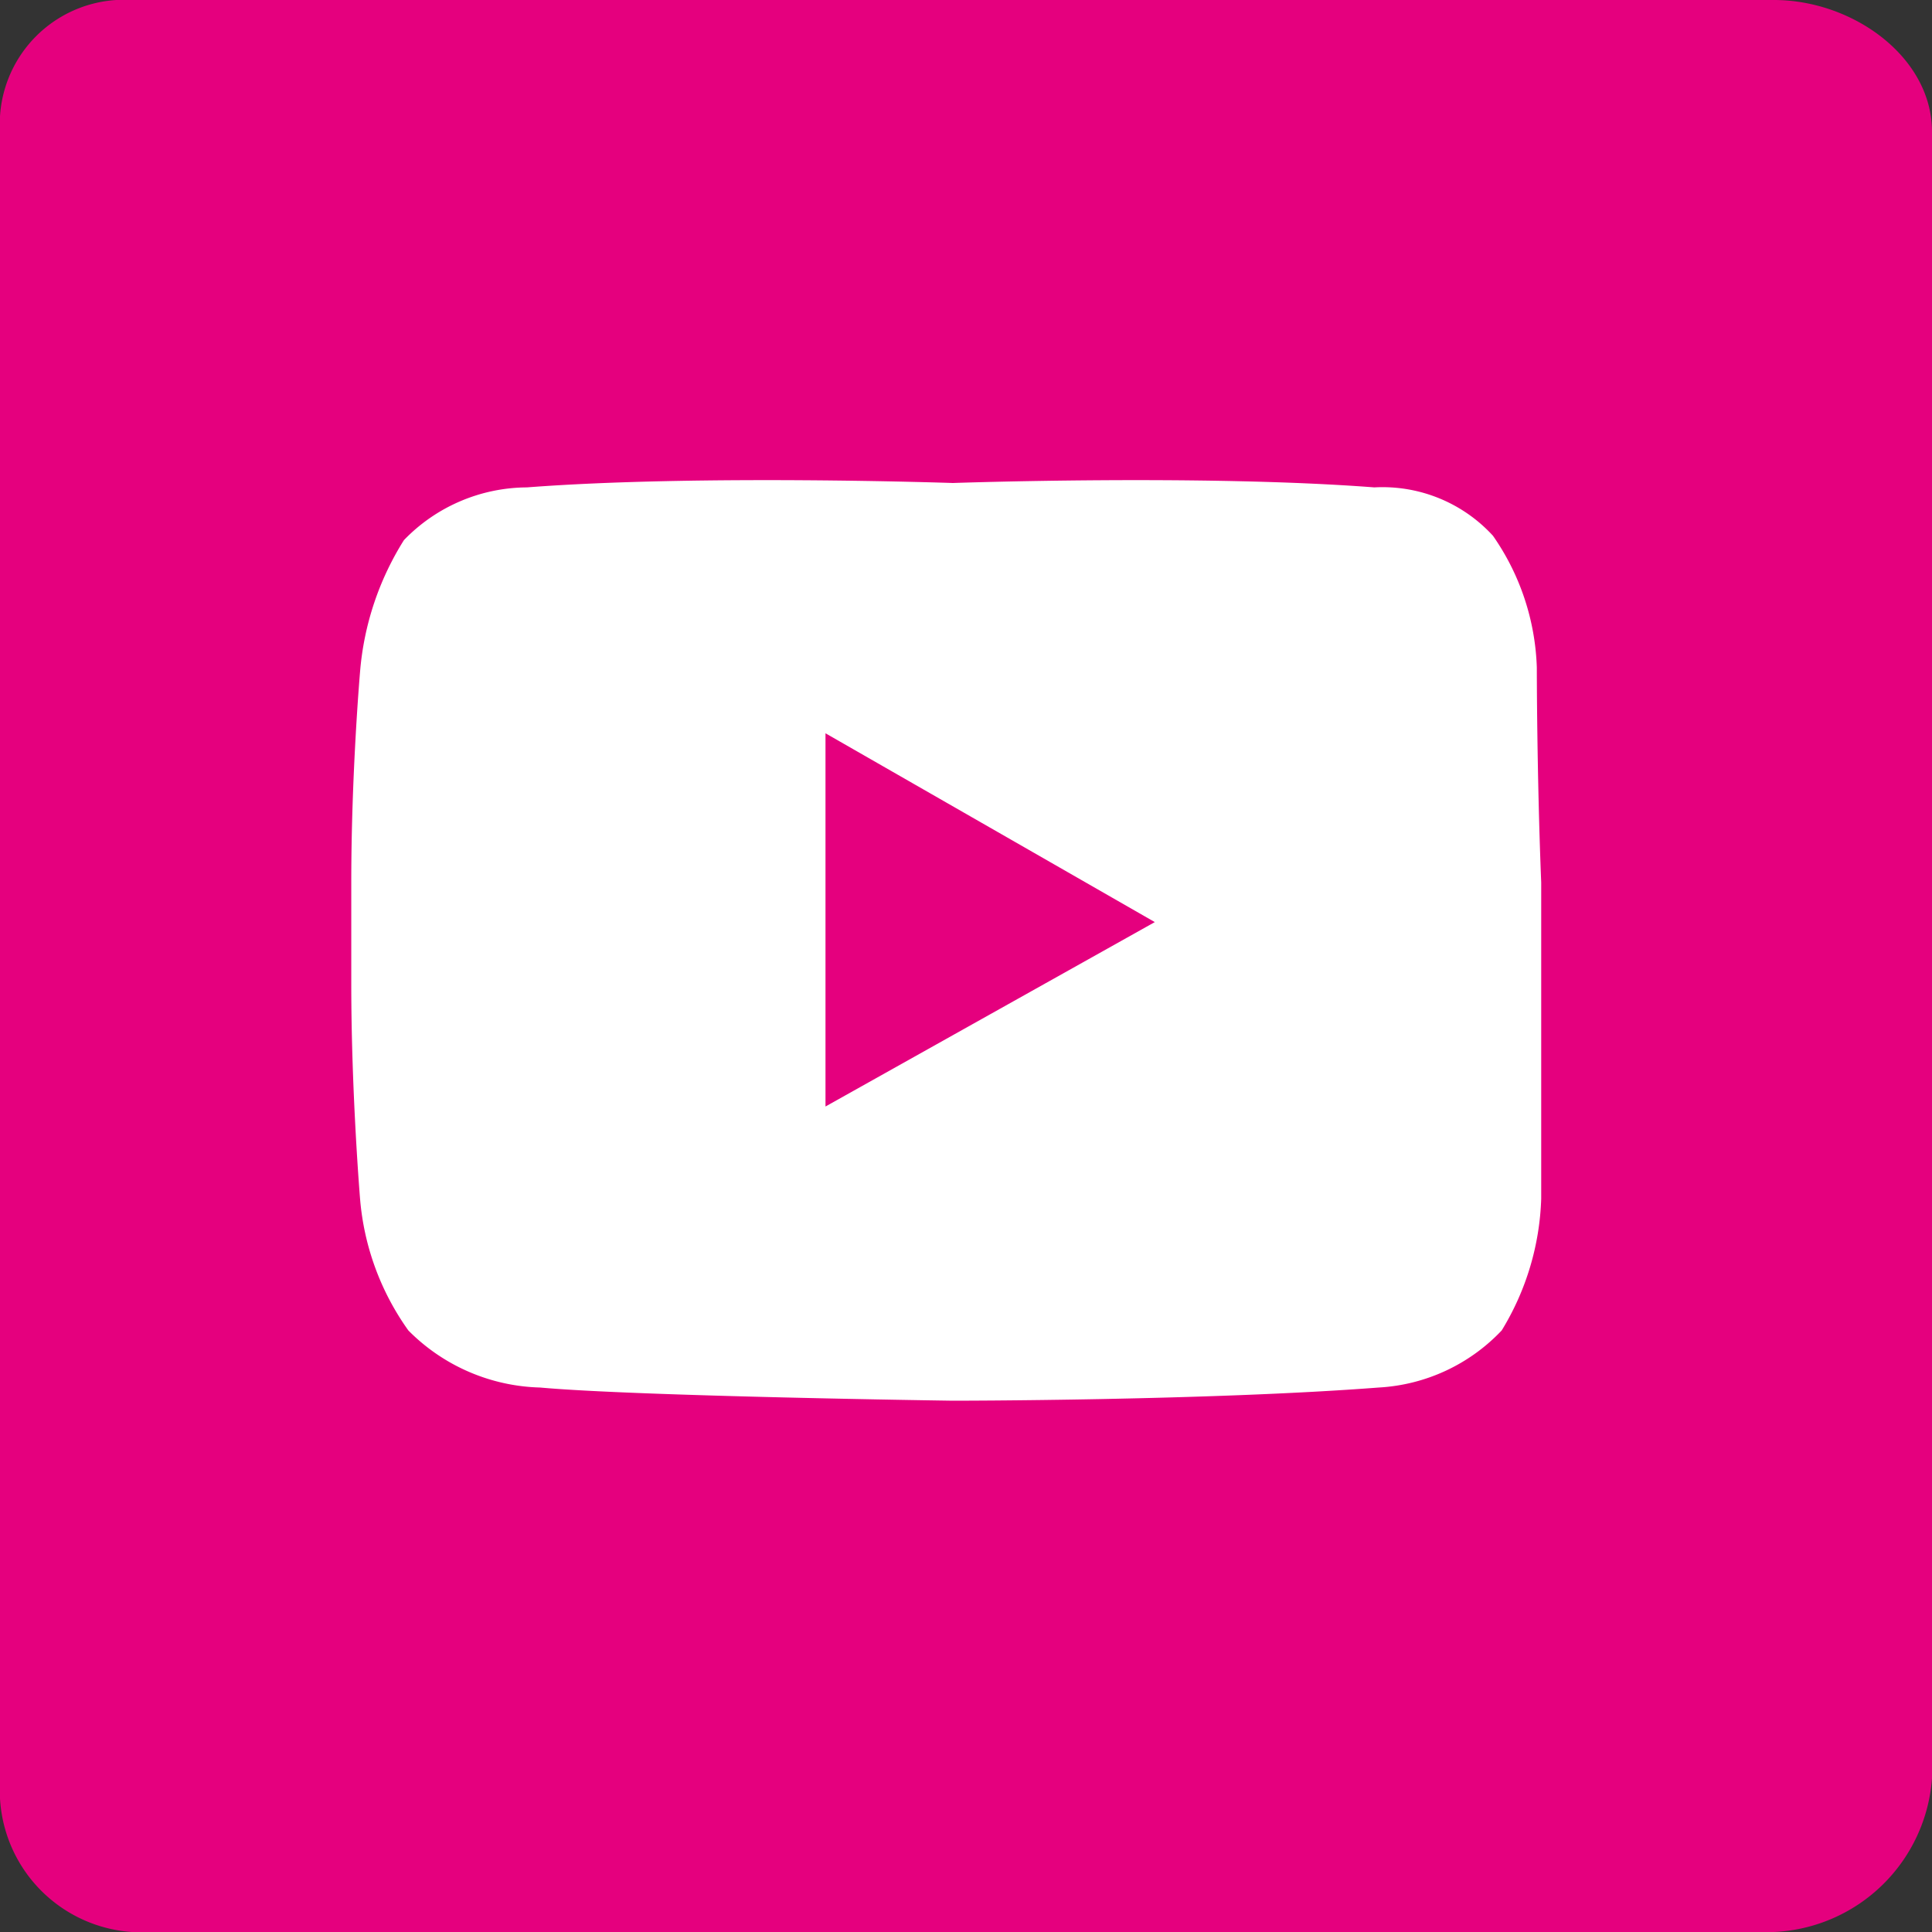
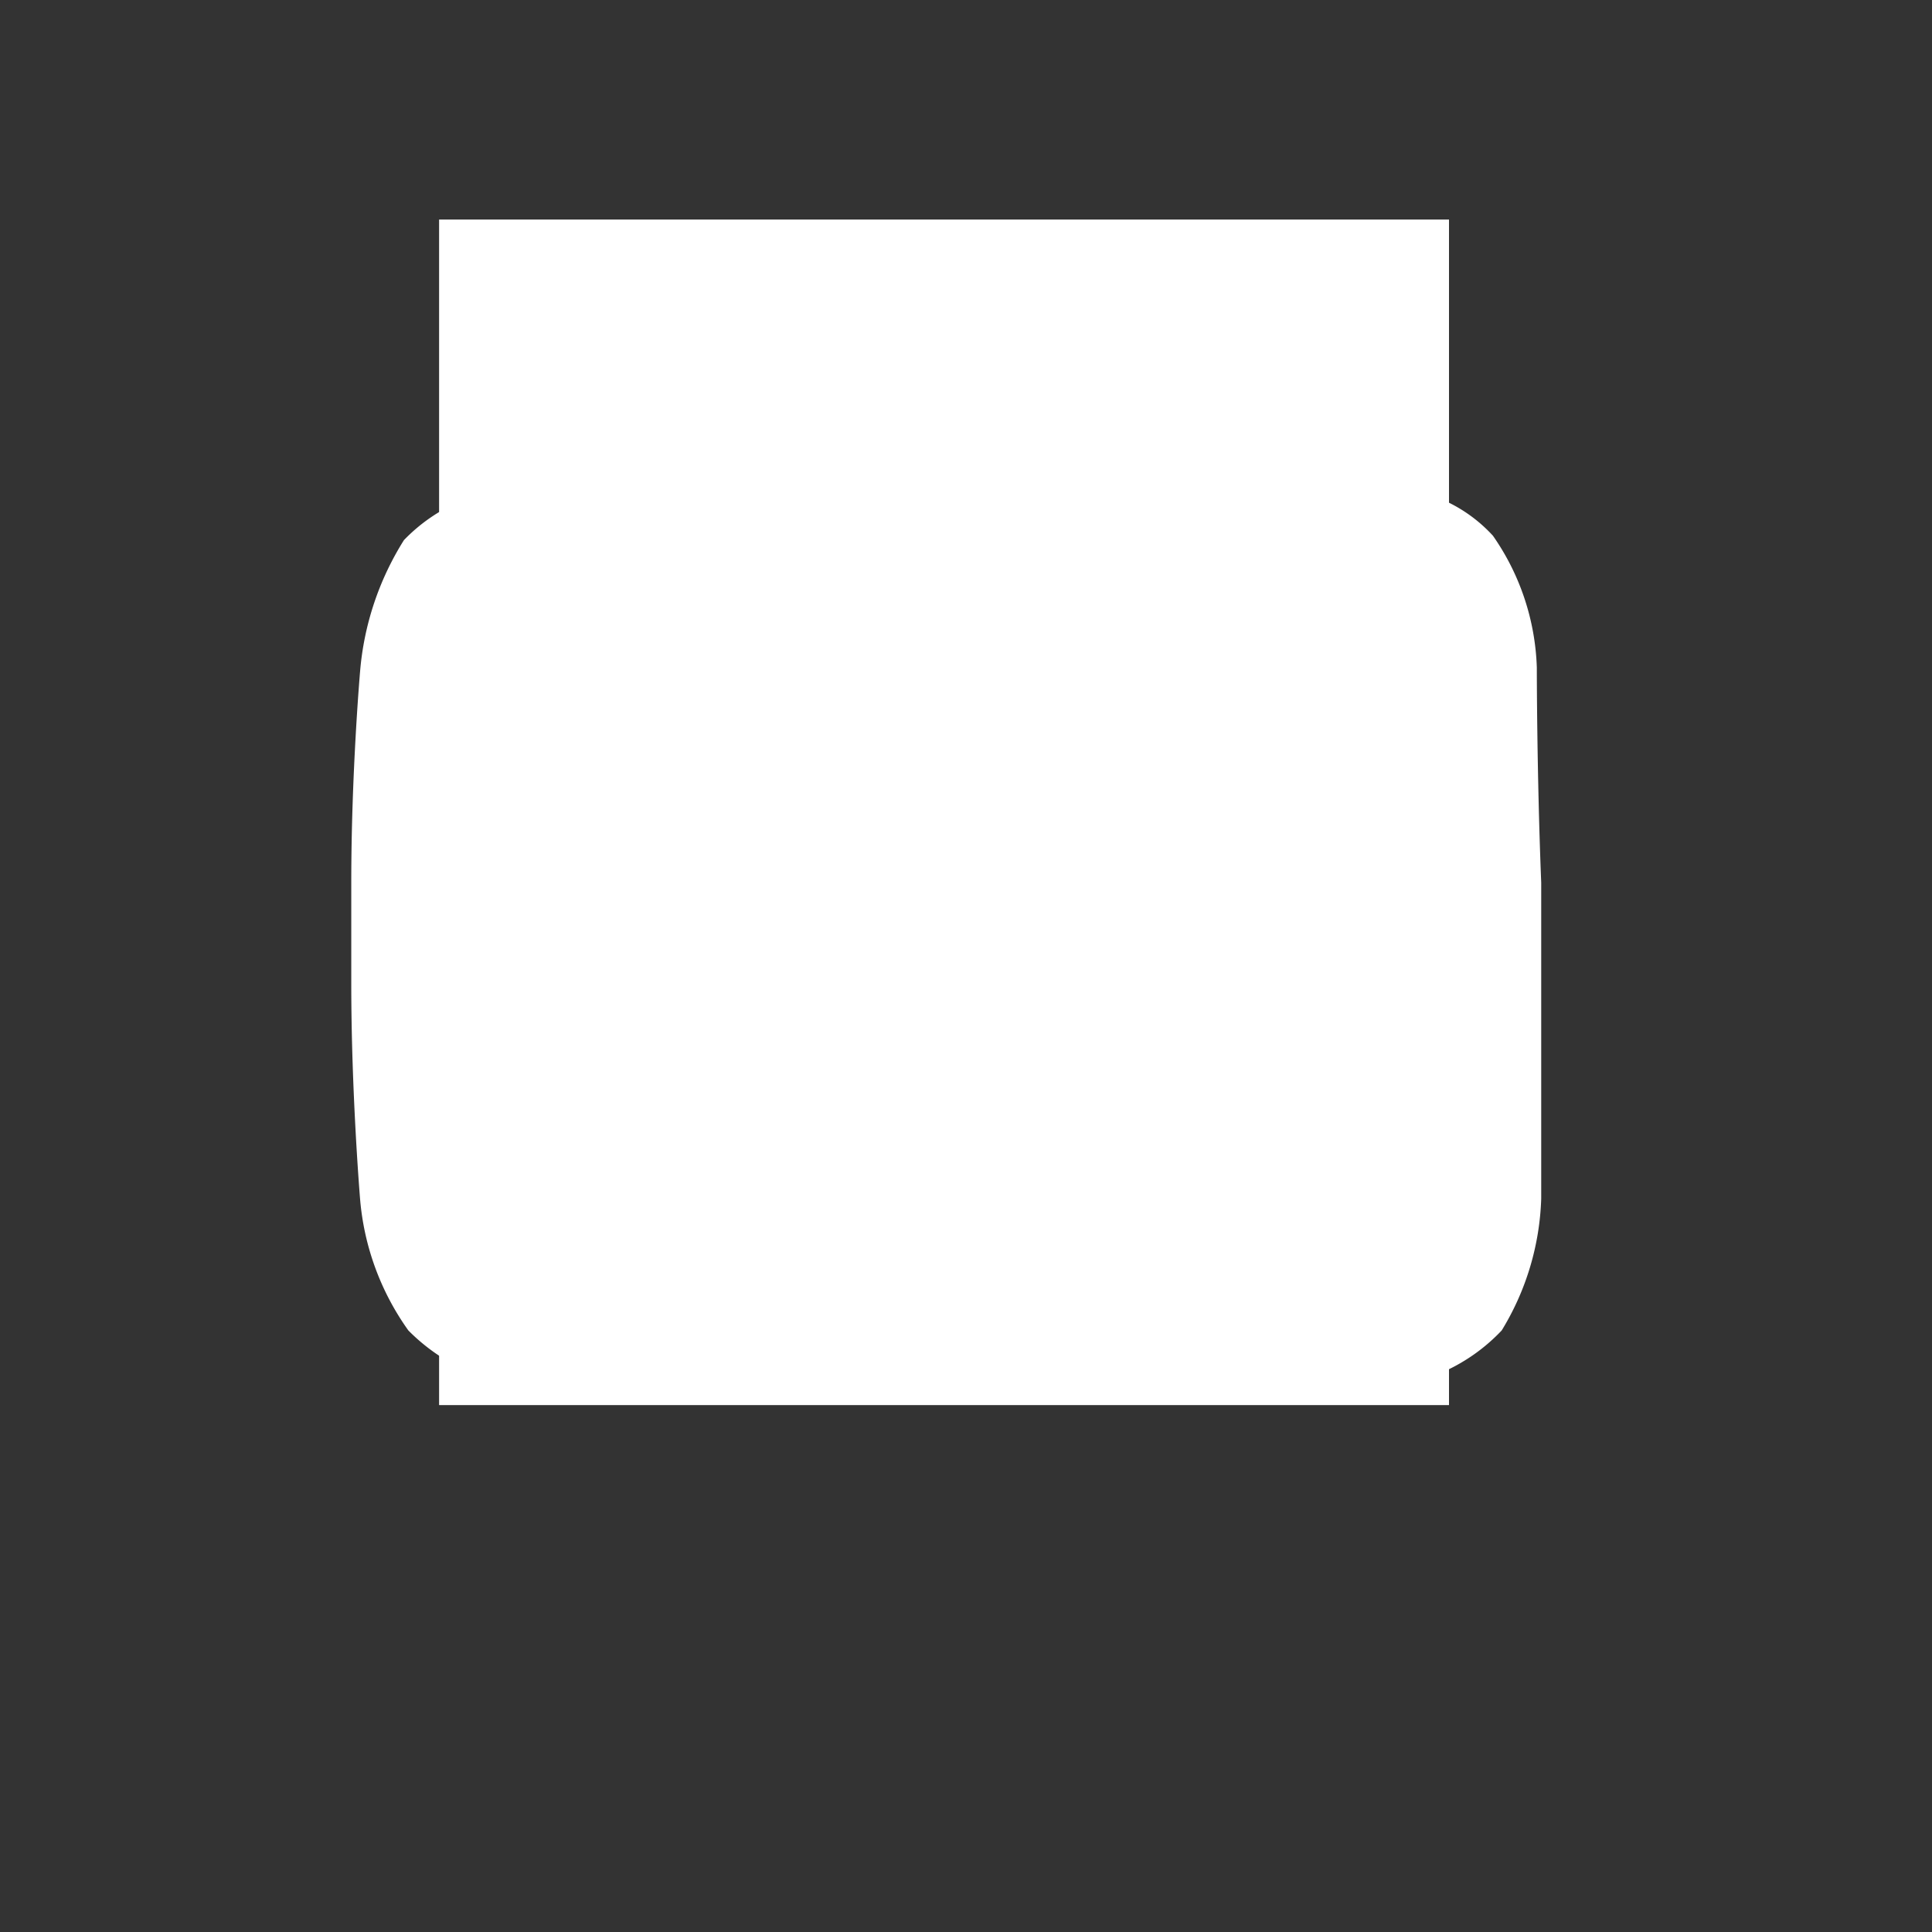
<svg xmlns="http://www.w3.org/2000/svg" id="Layer_1" data-name="Layer 1" viewBox="0 0 44 44">
  <rect x="0" y="0" width="44" height="44" fill="#333333" stroke="none" />
  <title>youtube</title>
  <g id="Layer_4" data-name="Layer 4">
    <rect x="10" y="5" width="23" height="27" style="fill:#fff" />
-     <path d="M40,0H3A2.83,2.83,0,0,0,0,3V40.6A3.23,3.23,0,0,0,3,44H40.4A3.78,3.78,0,0,0,44,40.5V3c0-1.7-1.8-3-3.6-3" style="fill:#e5007e" />
    <path d="M18.8,25.2V16.7L26.3,21ZM35,15.2a5.55,5.55,0,0,0-1-3,3.41,3.41,0,0,0-2.7-1.1c-3.9-.3-9.6-0.1-9.6-0.1h0s-5.8-.2-9.7.1a3.92,3.92,0,0,0-2.8,1.2,6.64,6.64,0,0,0-1,3S8,17.6,8,20.1v2.3c0,2.5.2,4.9,0.2,4.9a6,6,0,0,0,1.1,3,4.38,4.38,0,0,0,3,1.3c2.2,0.2,9.4.3,9.4,0.3s5.8,0,9.7-.3a4.17,4.17,0,0,0,2.8-1.3,6.11,6.11,0,0,0,.9-3V20.1C35,17.6,35,15.2,35,15.2" style="fill:#fff" />
  </g>
</svg>